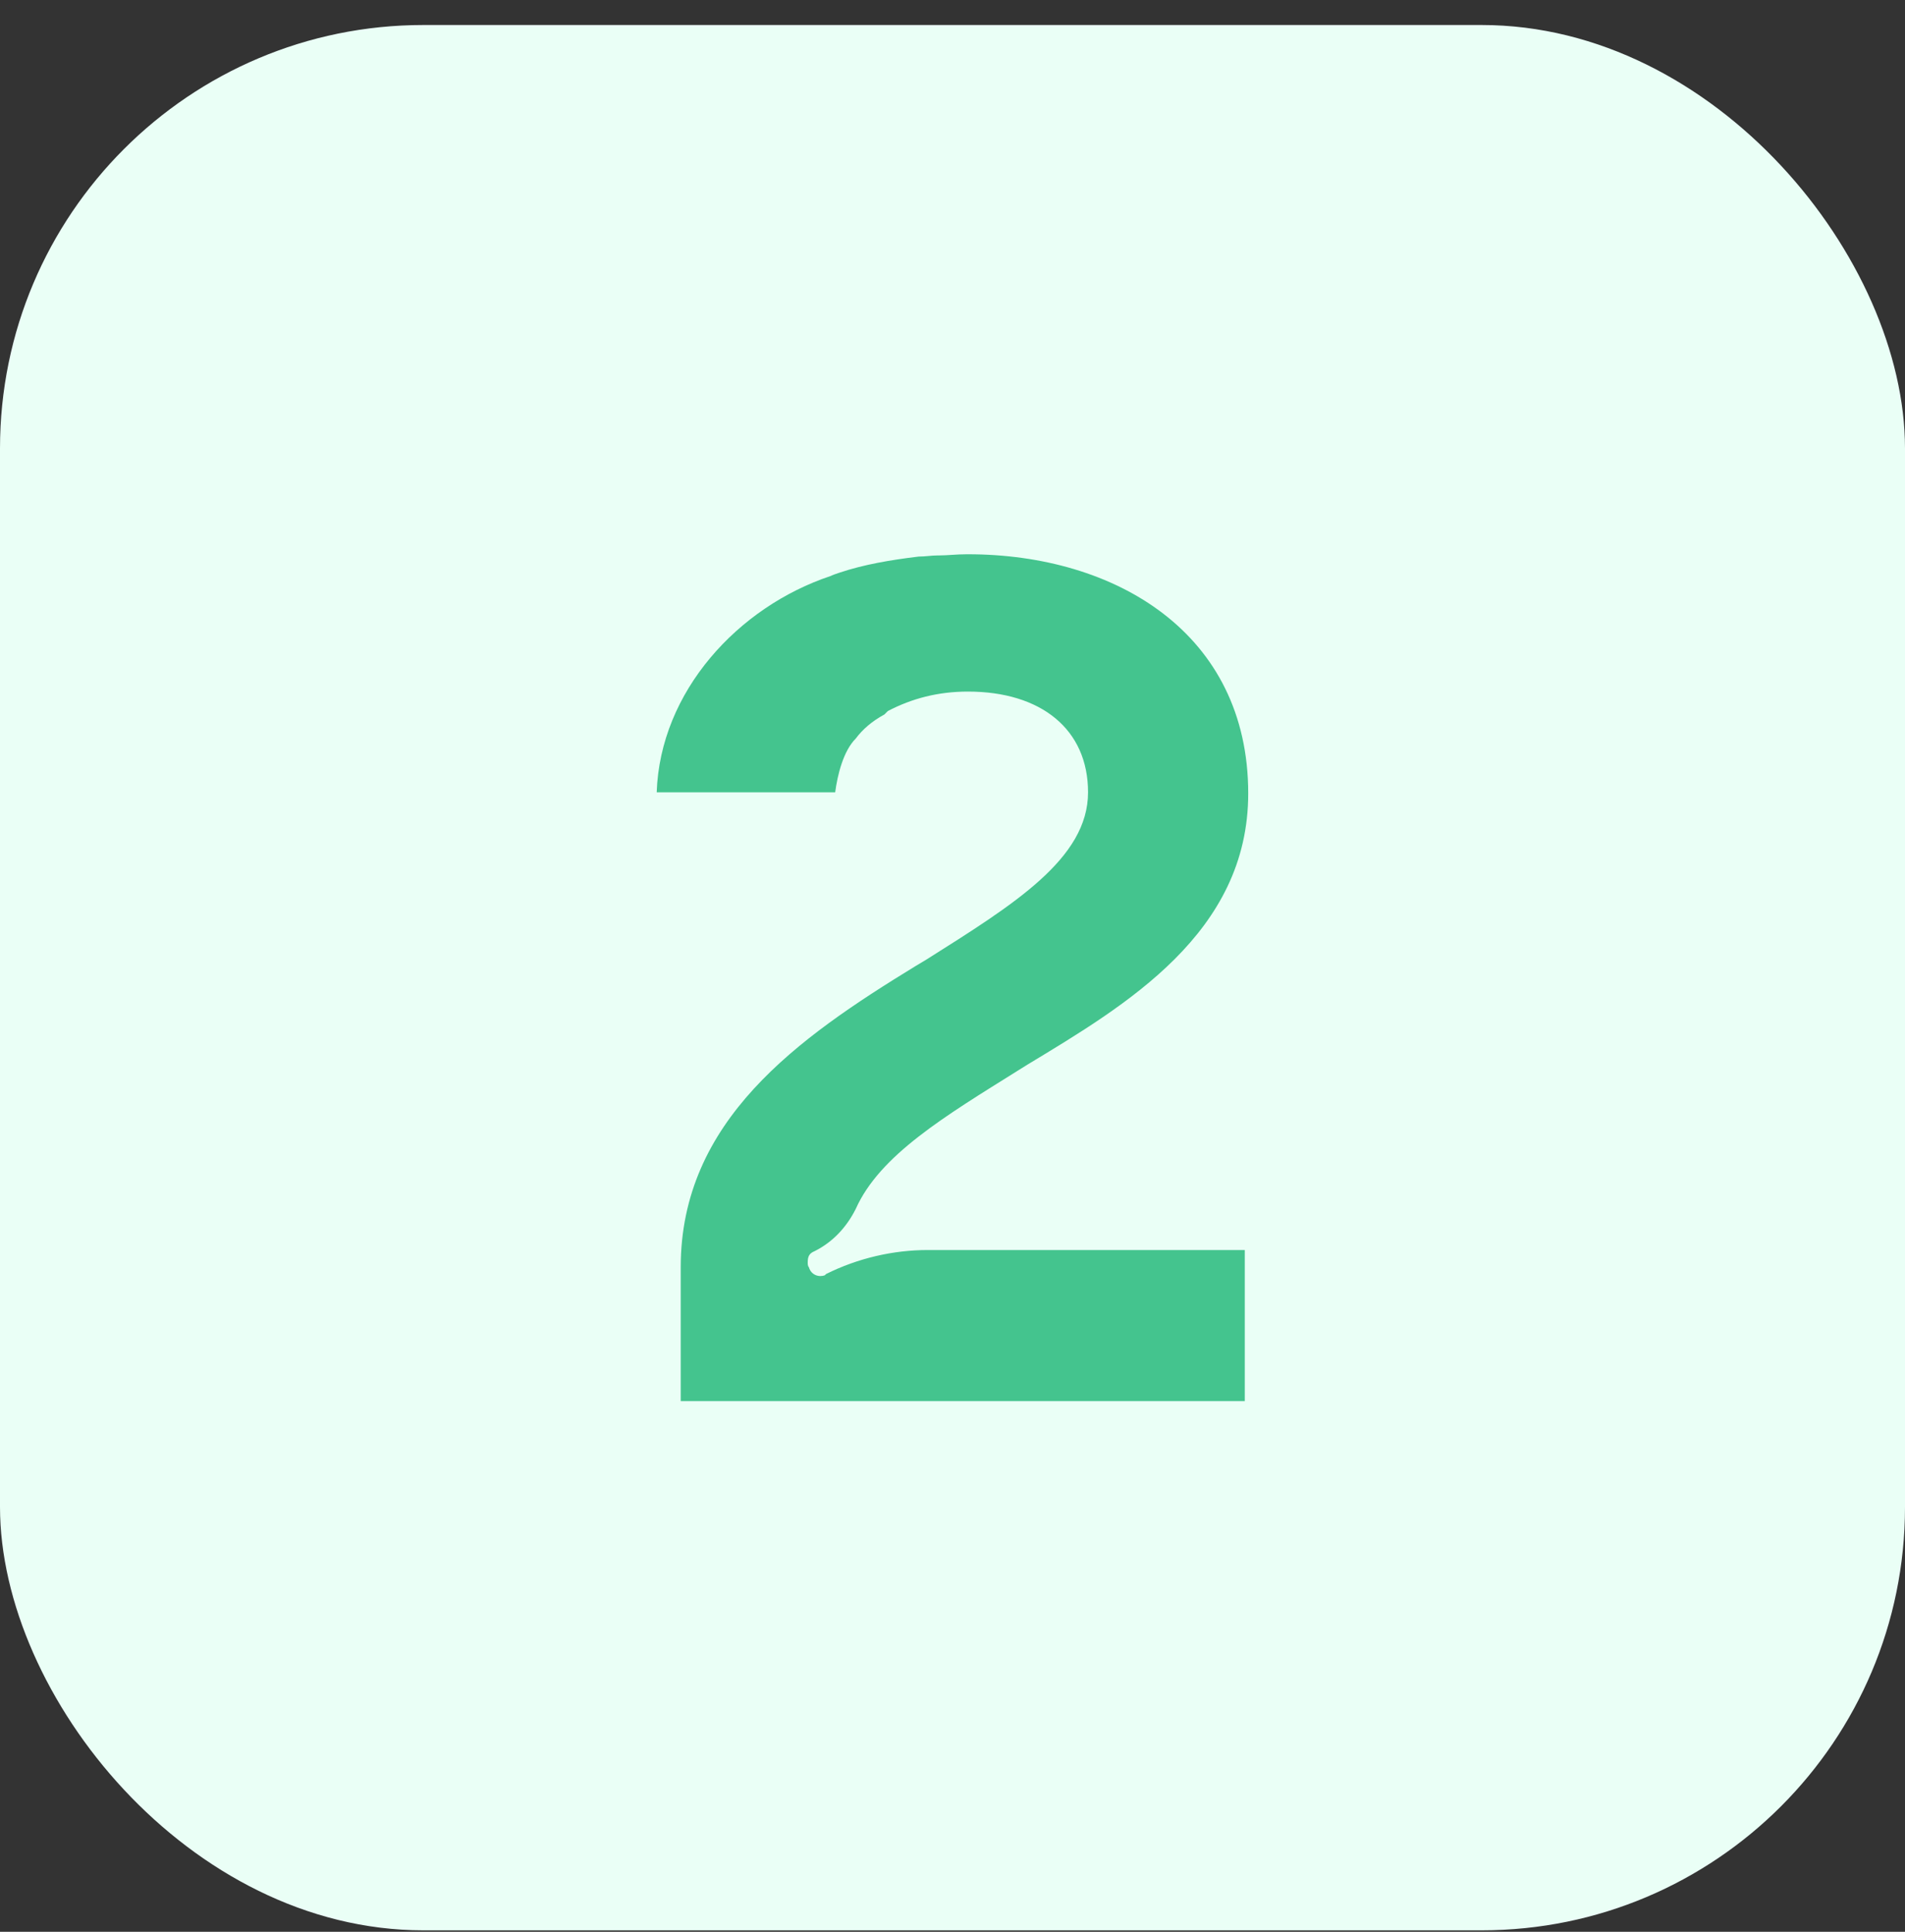
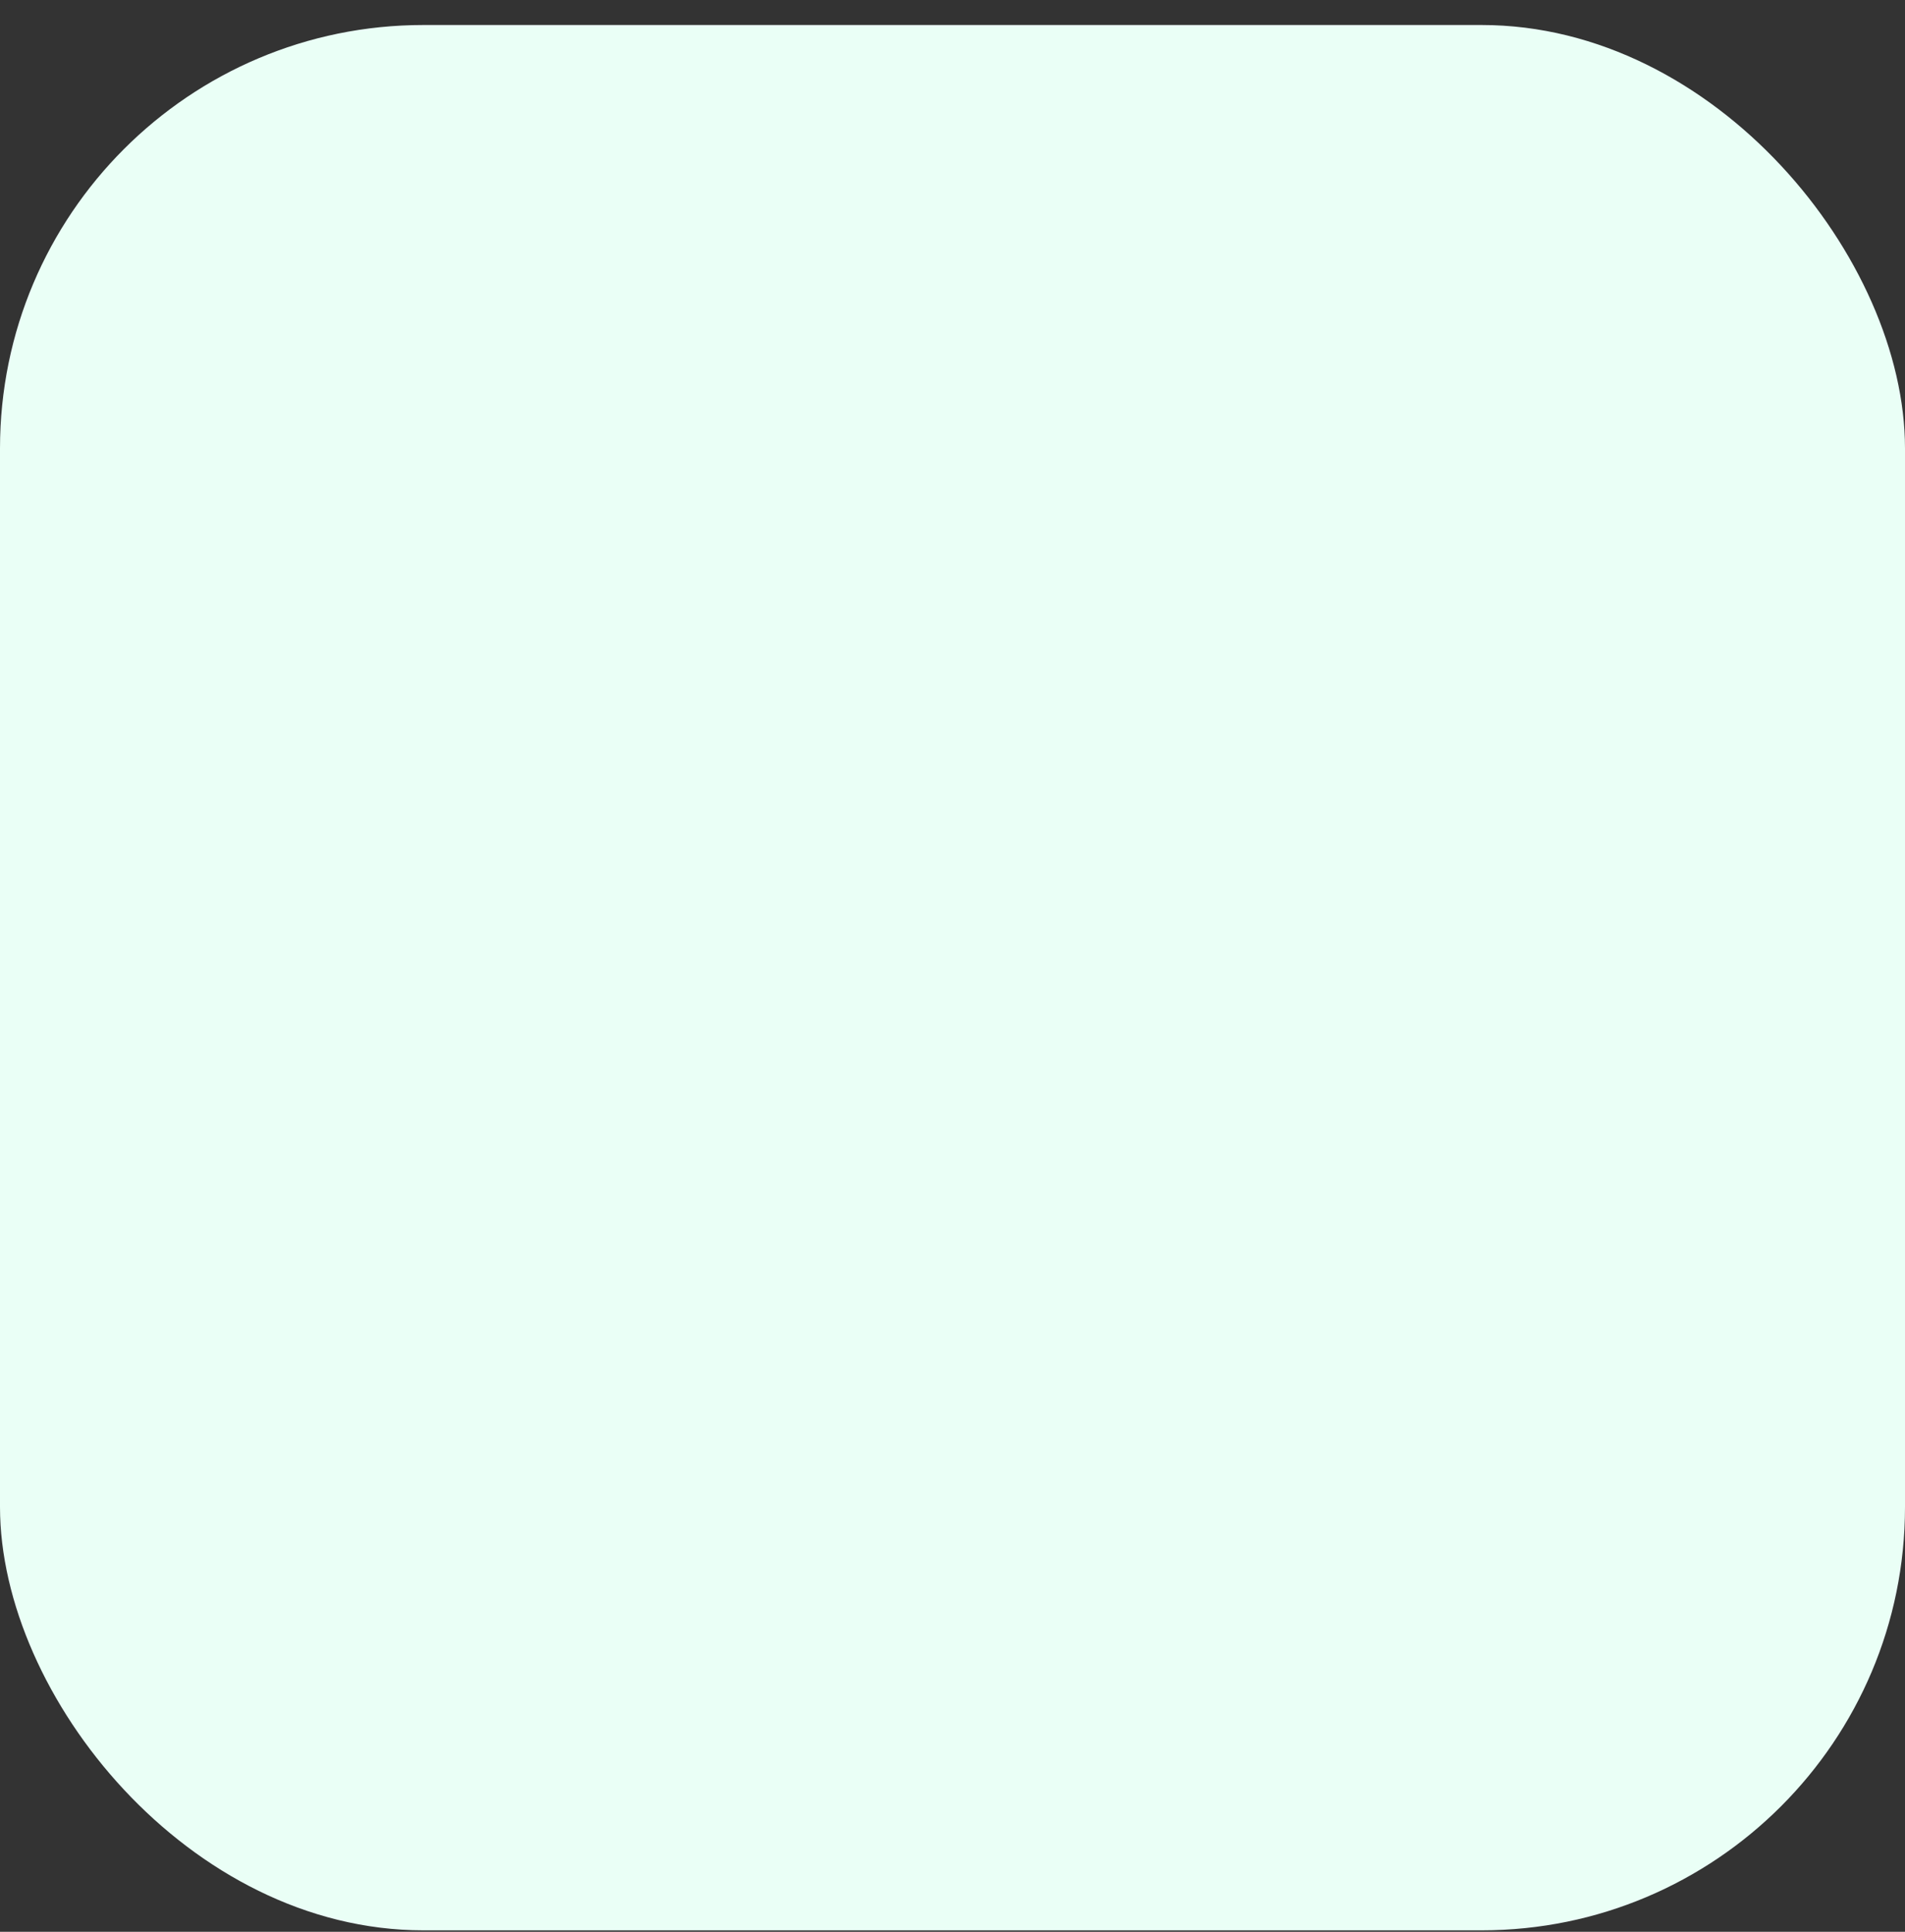
<svg xmlns="http://www.w3.org/2000/svg" width="72" height="73" viewBox="0 0 72 73" fill="none">
  <rect x="0" y="0" width="72" height="73" fill="#333333" stroke="none" />
  <rect y="0.945" width="72" height="72" rx="16" fill="#EAFFF6" />
-   <path d="M35.069 47.237H47.047V52.945H25.728V47.886C25.728 42.351 30.139 39.237 34.593 36.513L35.026 36.253C38.312 34.178 41.123 32.448 41.123 29.94C41.123 27.561 39.35 26.134 36.583 26.134C35.458 26.134 34.464 26.394 33.555 26.87C33.512 26.913 33.469 26.956 33.426 26.999C32.95 27.259 32.604 27.561 32.345 27.907C31.869 28.383 31.653 29.291 31.566 29.94H24.82C24.95 26.134 27.891 22.934 31.393 21.767C31.48 21.724 31.61 21.68 31.739 21.637C32.647 21.334 33.642 21.162 34.723 21.032C34.983 21.032 35.199 20.989 35.458 20.989H35.501C35.804 20.989 36.15 20.945 36.539 20.945H36.583C42.161 20.945 47.177 23.929 47.177 29.983C47.177 35.259 42.55 37.983 38.831 40.232L38.485 40.448C35.718 42.178 33.253 43.648 32.345 45.68C31.999 46.372 31.48 46.934 30.788 47.28C30.572 47.367 30.528 47.497 30.528 47.713C30.528 47.756 30.528 47.843 30.572 47.886C30.658 48.189 30.961 48.275 31.177 48.189L31.22 48.145C32.431 47.54 33.772 47.237 35.069 47.237Z" fill="#44C48E" />
</svg>